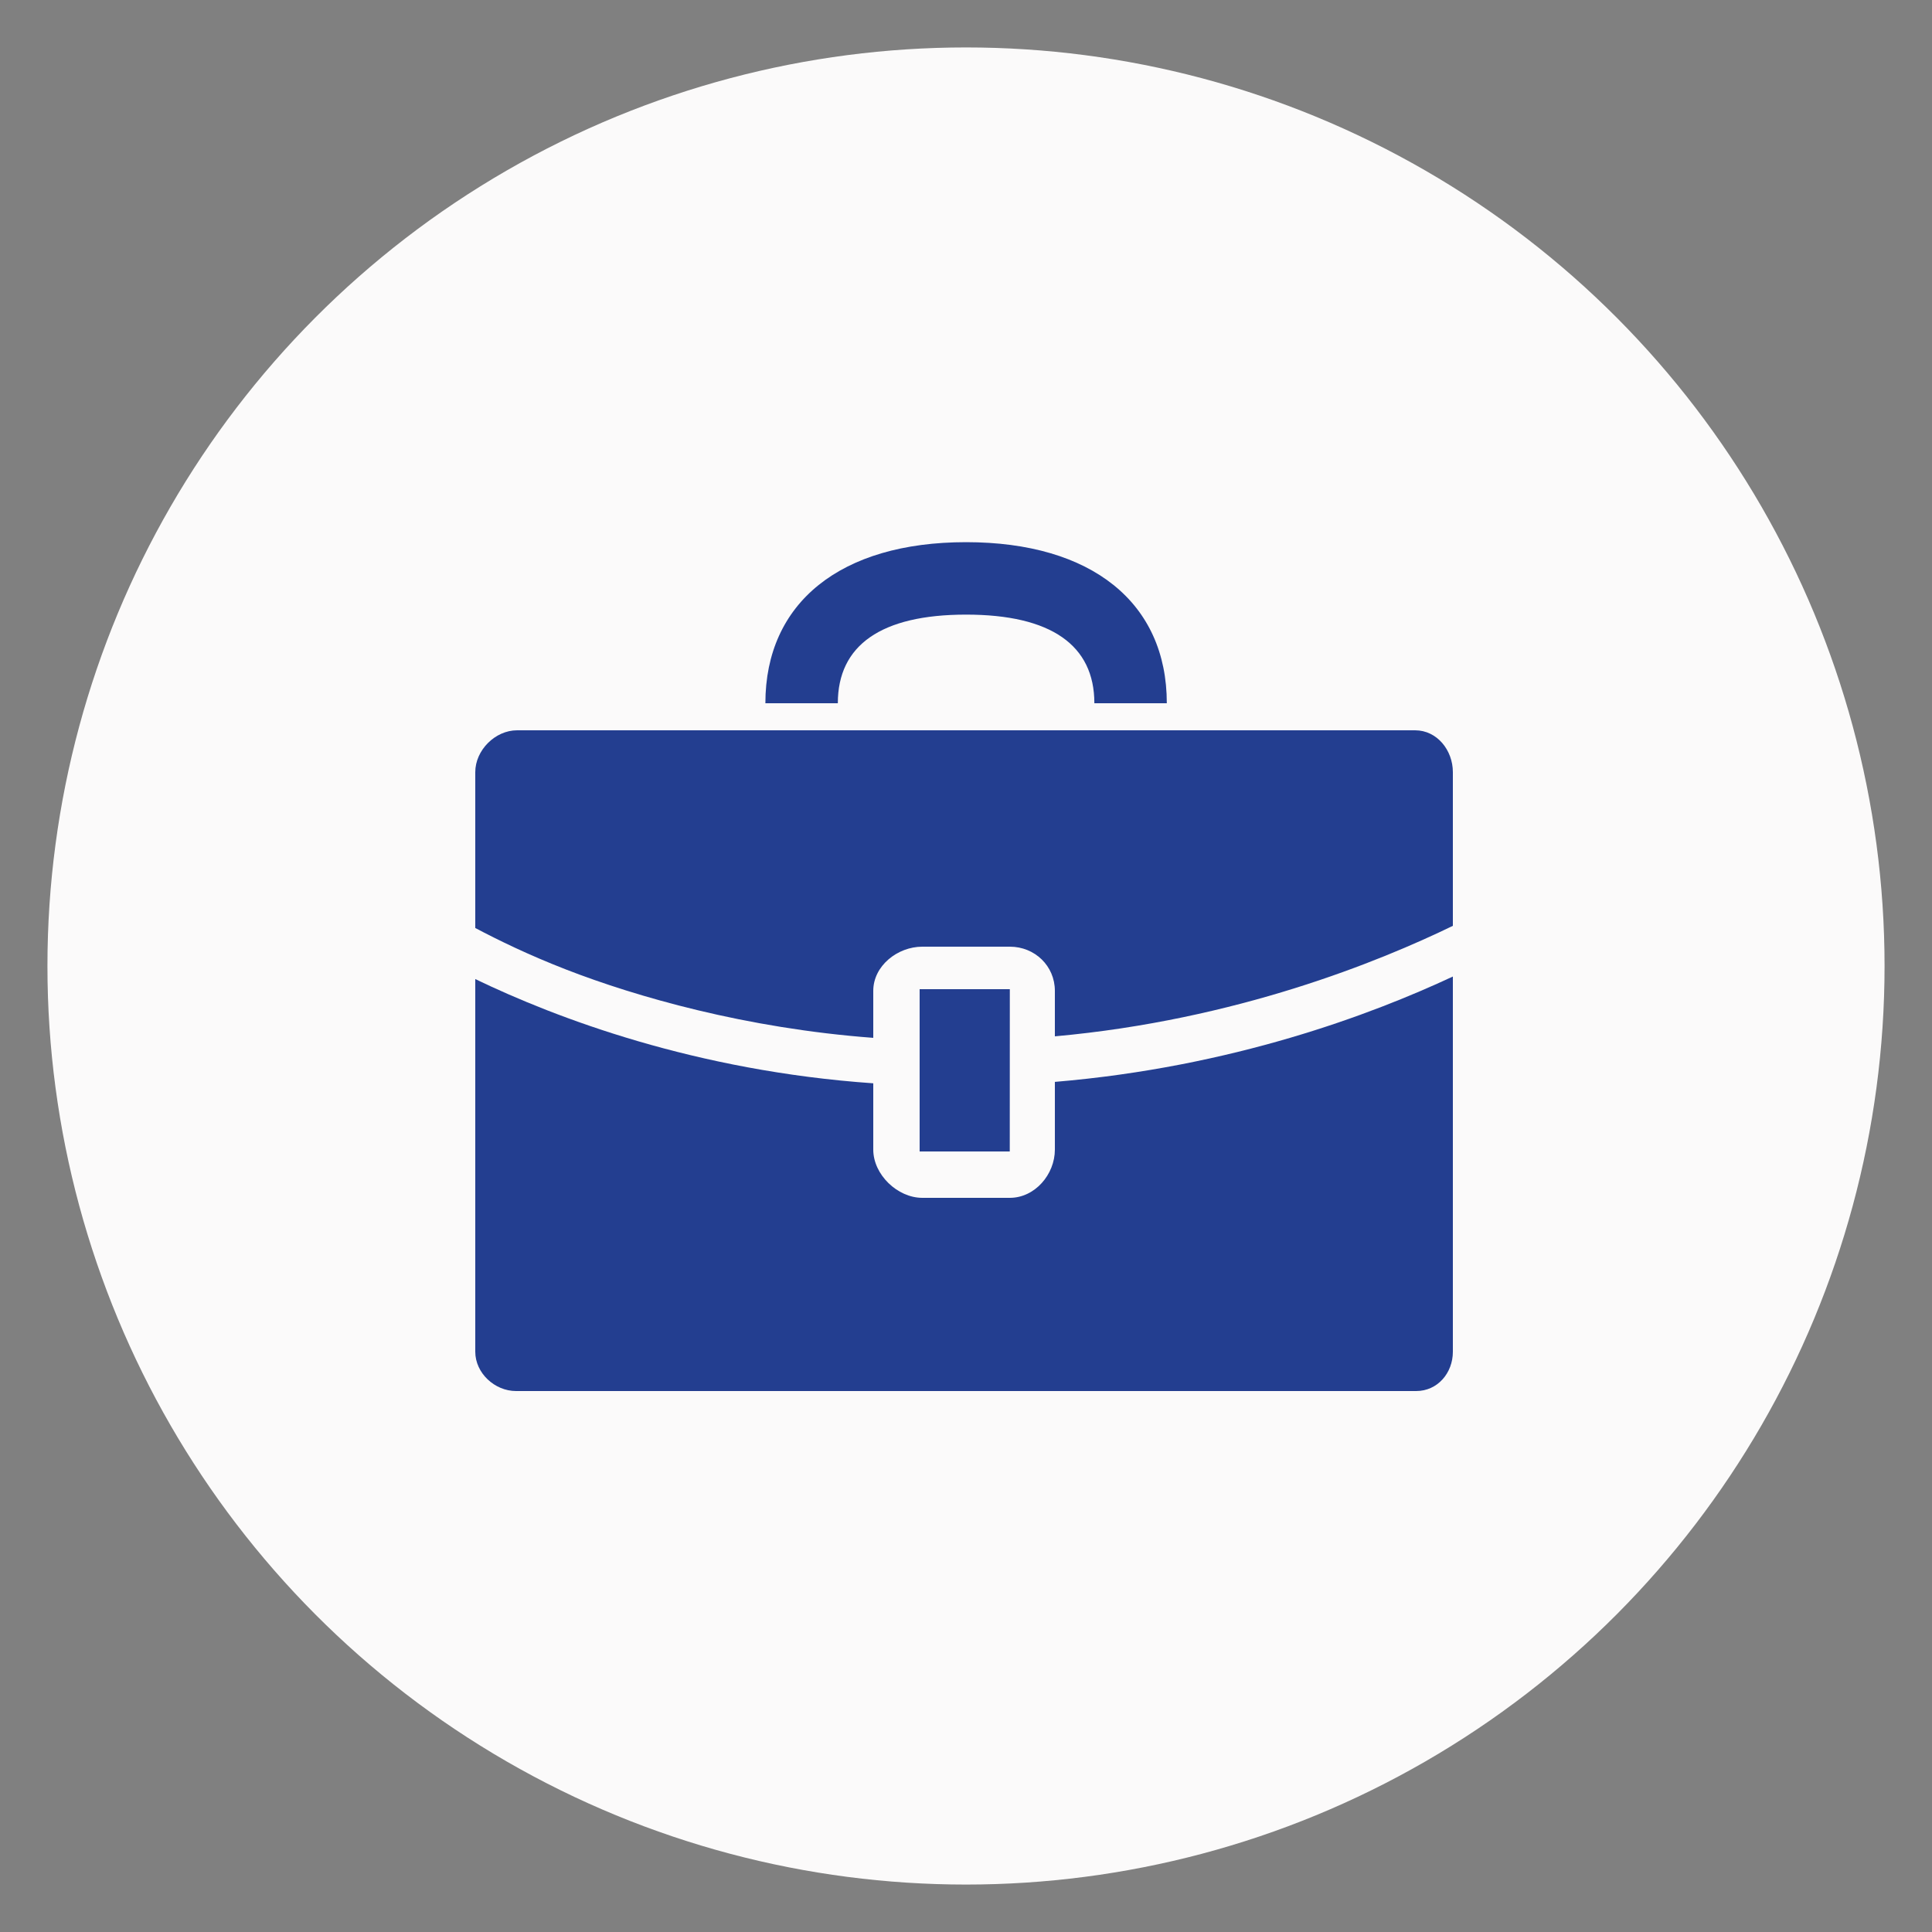
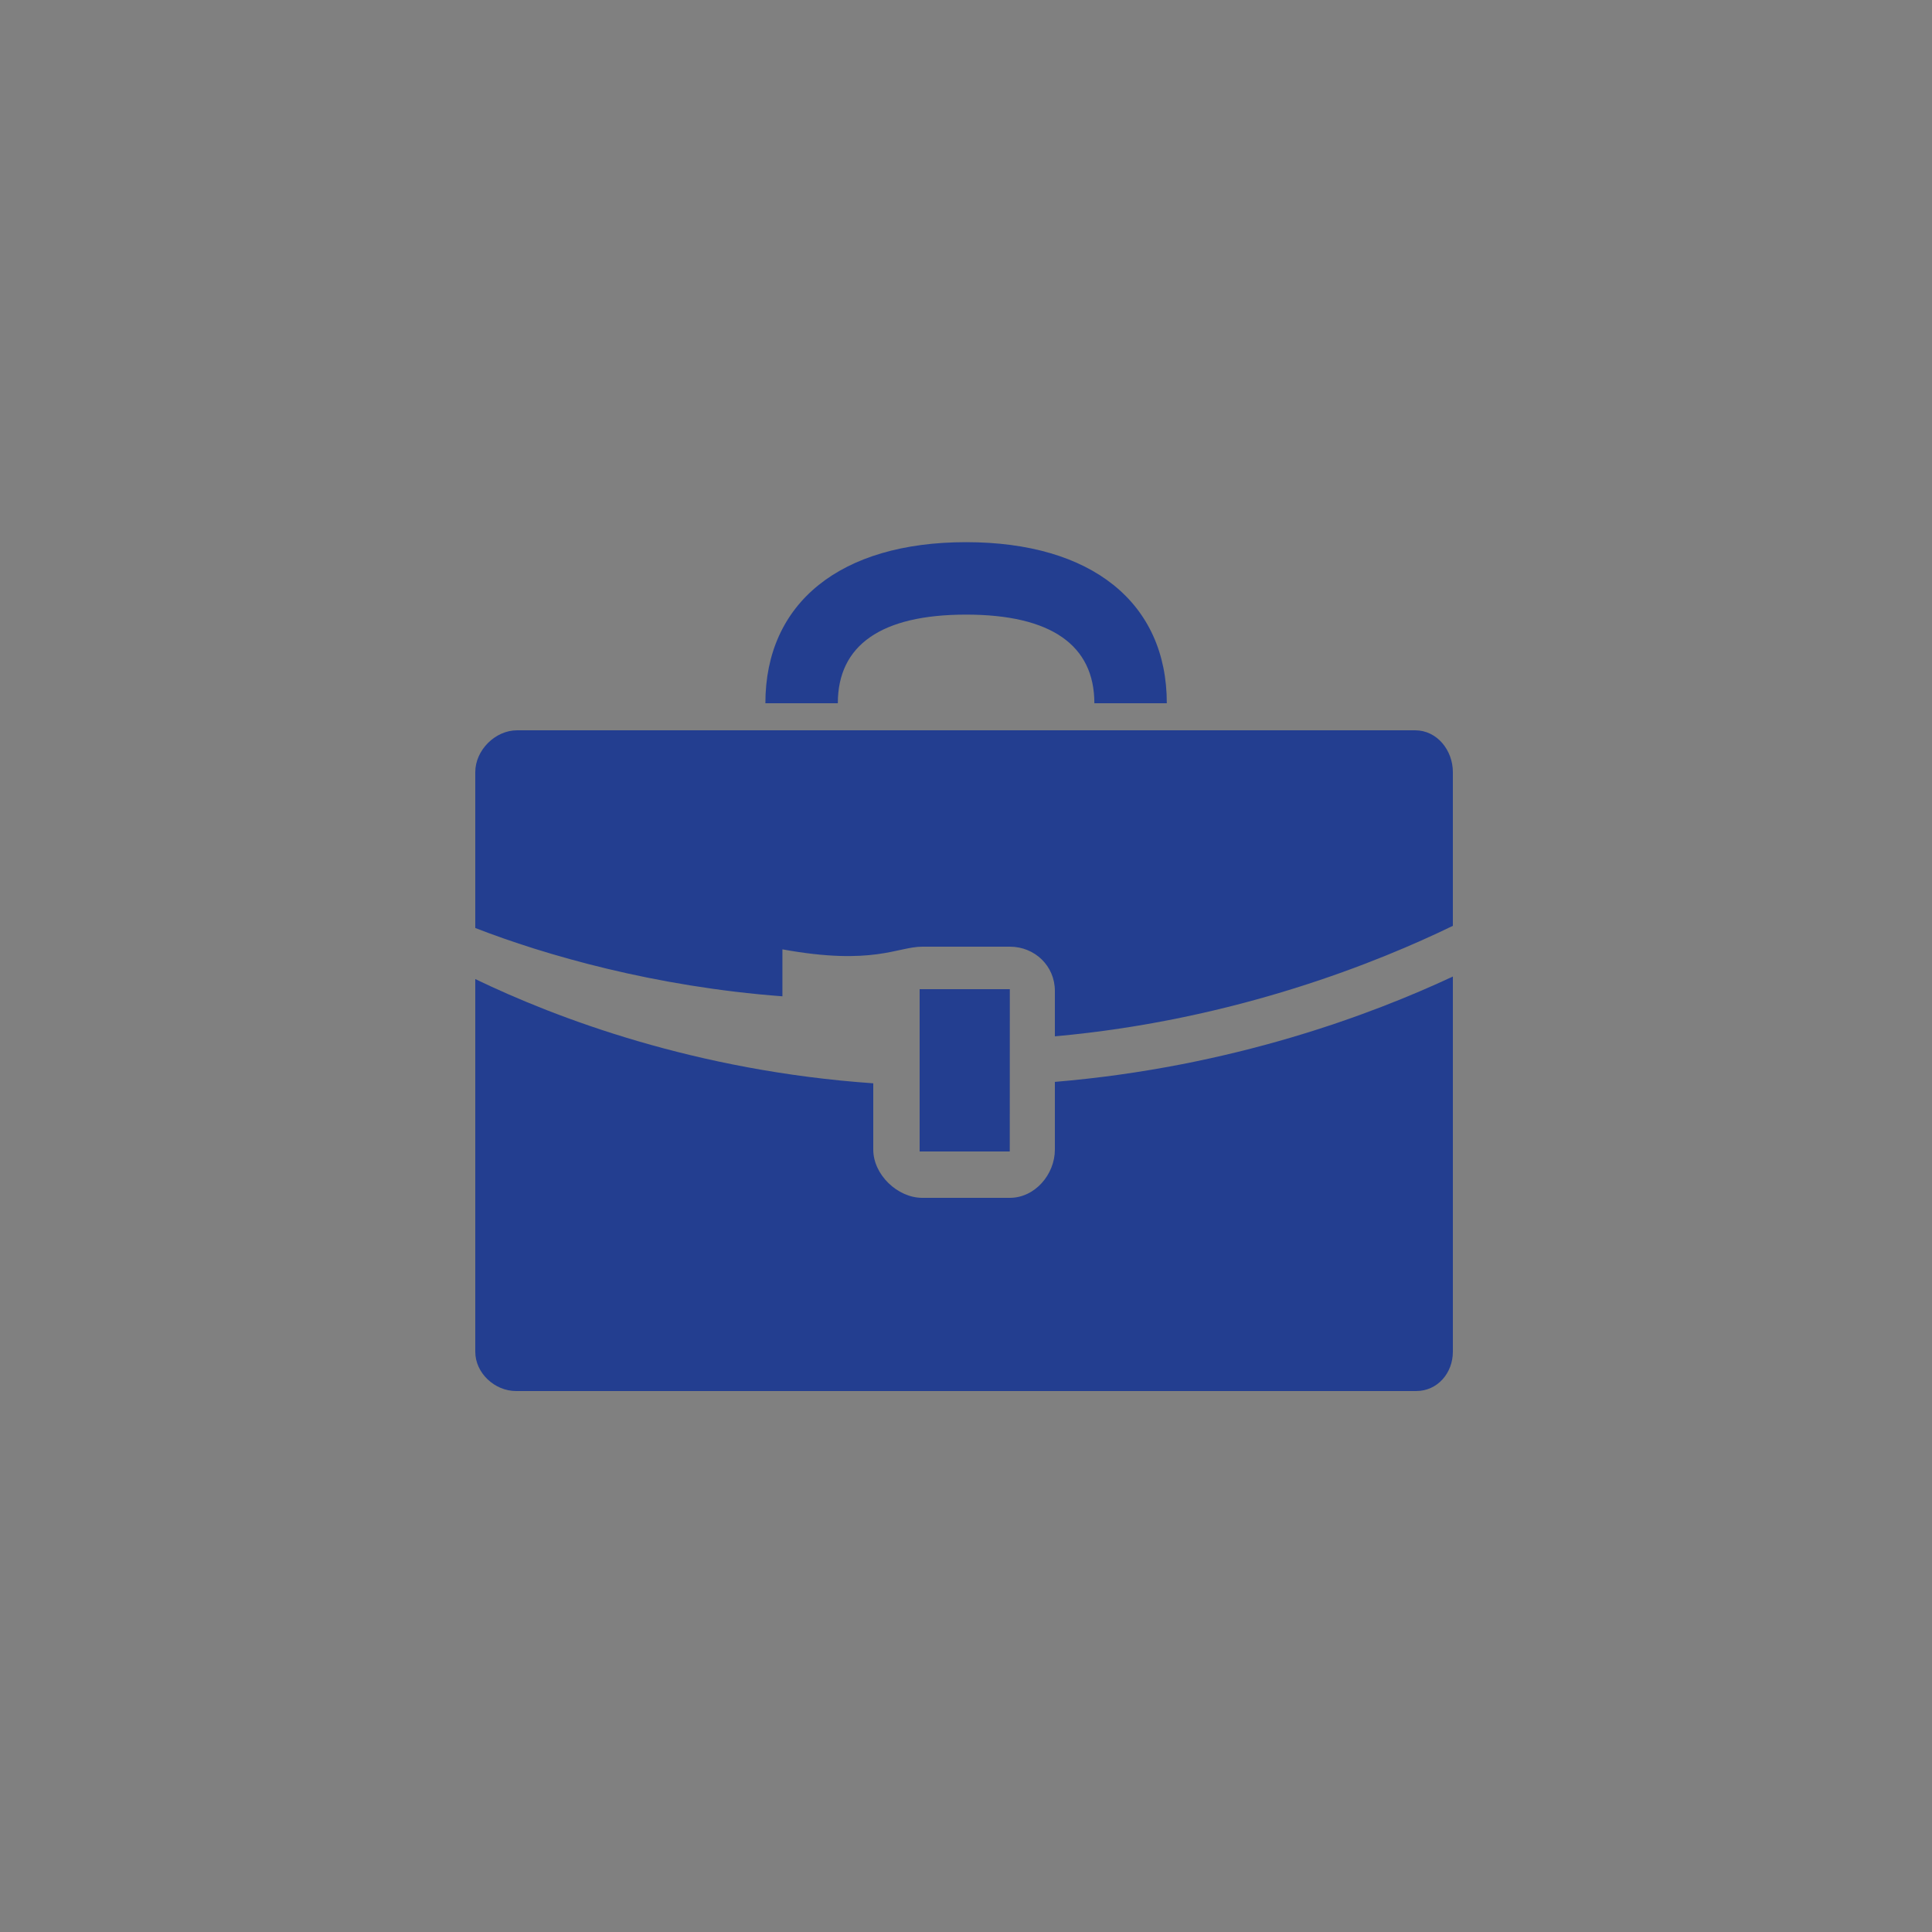
<svg xmlns="http://www.w3.org/2000/svg" version="1.1" id="Calque_1" x="0px" y="0px" width="500px" height="500px" viewBox="0 0 500 500" enable-background="new 0 0 500 500" xml:space="preserve">
  <rect x="0" y="0" width="500" height="500" fill="#808080" stroke="none" />
-   <circle fill="#FBFAFA" cx="250" cy="250" r="237.723" />
  <g>
-     <path fill="#233E90" d="M238.706,245h22.636c6.463,0,11.658,4.979,11.658,11.439v11.763c47-4.231,84-19.382,103-28.596v-39.775   c0-5.676-4.097-10.831-9.773-10.831H133.821c-5.675,0-10.821,5.155-10.821,10.831v40.334c6,3.165,13.777,6.968,23.511,10.75   c18.115,7.04,46.489,15.209,79.489,17.678v-12.153C226,249.979,232.245,245,238.706,245z" />
+     <path fill="#233E90" d="M238.706,245h22.636c6.463,0,11.658,4.979,11.658,11.439v11.763c47-4.231,84-19.382,103-28.596v-39.775   c0-5.676-4.097-10.831-9.773-10.831H133.821c-5.675,0-10.821,5.155-10.821,10.831v40.334c18.115,7.04,46.489,15.209,79.489,17.678v-12.153C226,249.979,232.245,245,238.706,245z" />
    <path fill="#233E90" d="M261.342,310h-22.636c-6.461,0-12.706-6.024-12.706-12.485v-17.156c-46-3.207-82-16.858-103-26.975v96.442   c0,5.525,5.024,10.174,10.549,10.174h232.952c5.524,0,9.499-4.648,9.499-10.174v-97.099c-21,9.805-57,23.403-103,27.264v17.523   C273,303.976,267.805,310,261.342,310z" />
    <path fill="#233E90" d="M250.024,159.062c22.027,0,33.196,7.938,33.196,22.938h18.749c0-26-19.419-41.687-51.945-41.687   c-32.525,0-51.944,15.687-51.944,41.687h18.749C216.829,167,227.998,159.062,250.024,159.062z" />
    <polygon fill="#233E90" points="261.342,256 238,256 238,298 261.326,298  " />
  </g>
</svg>